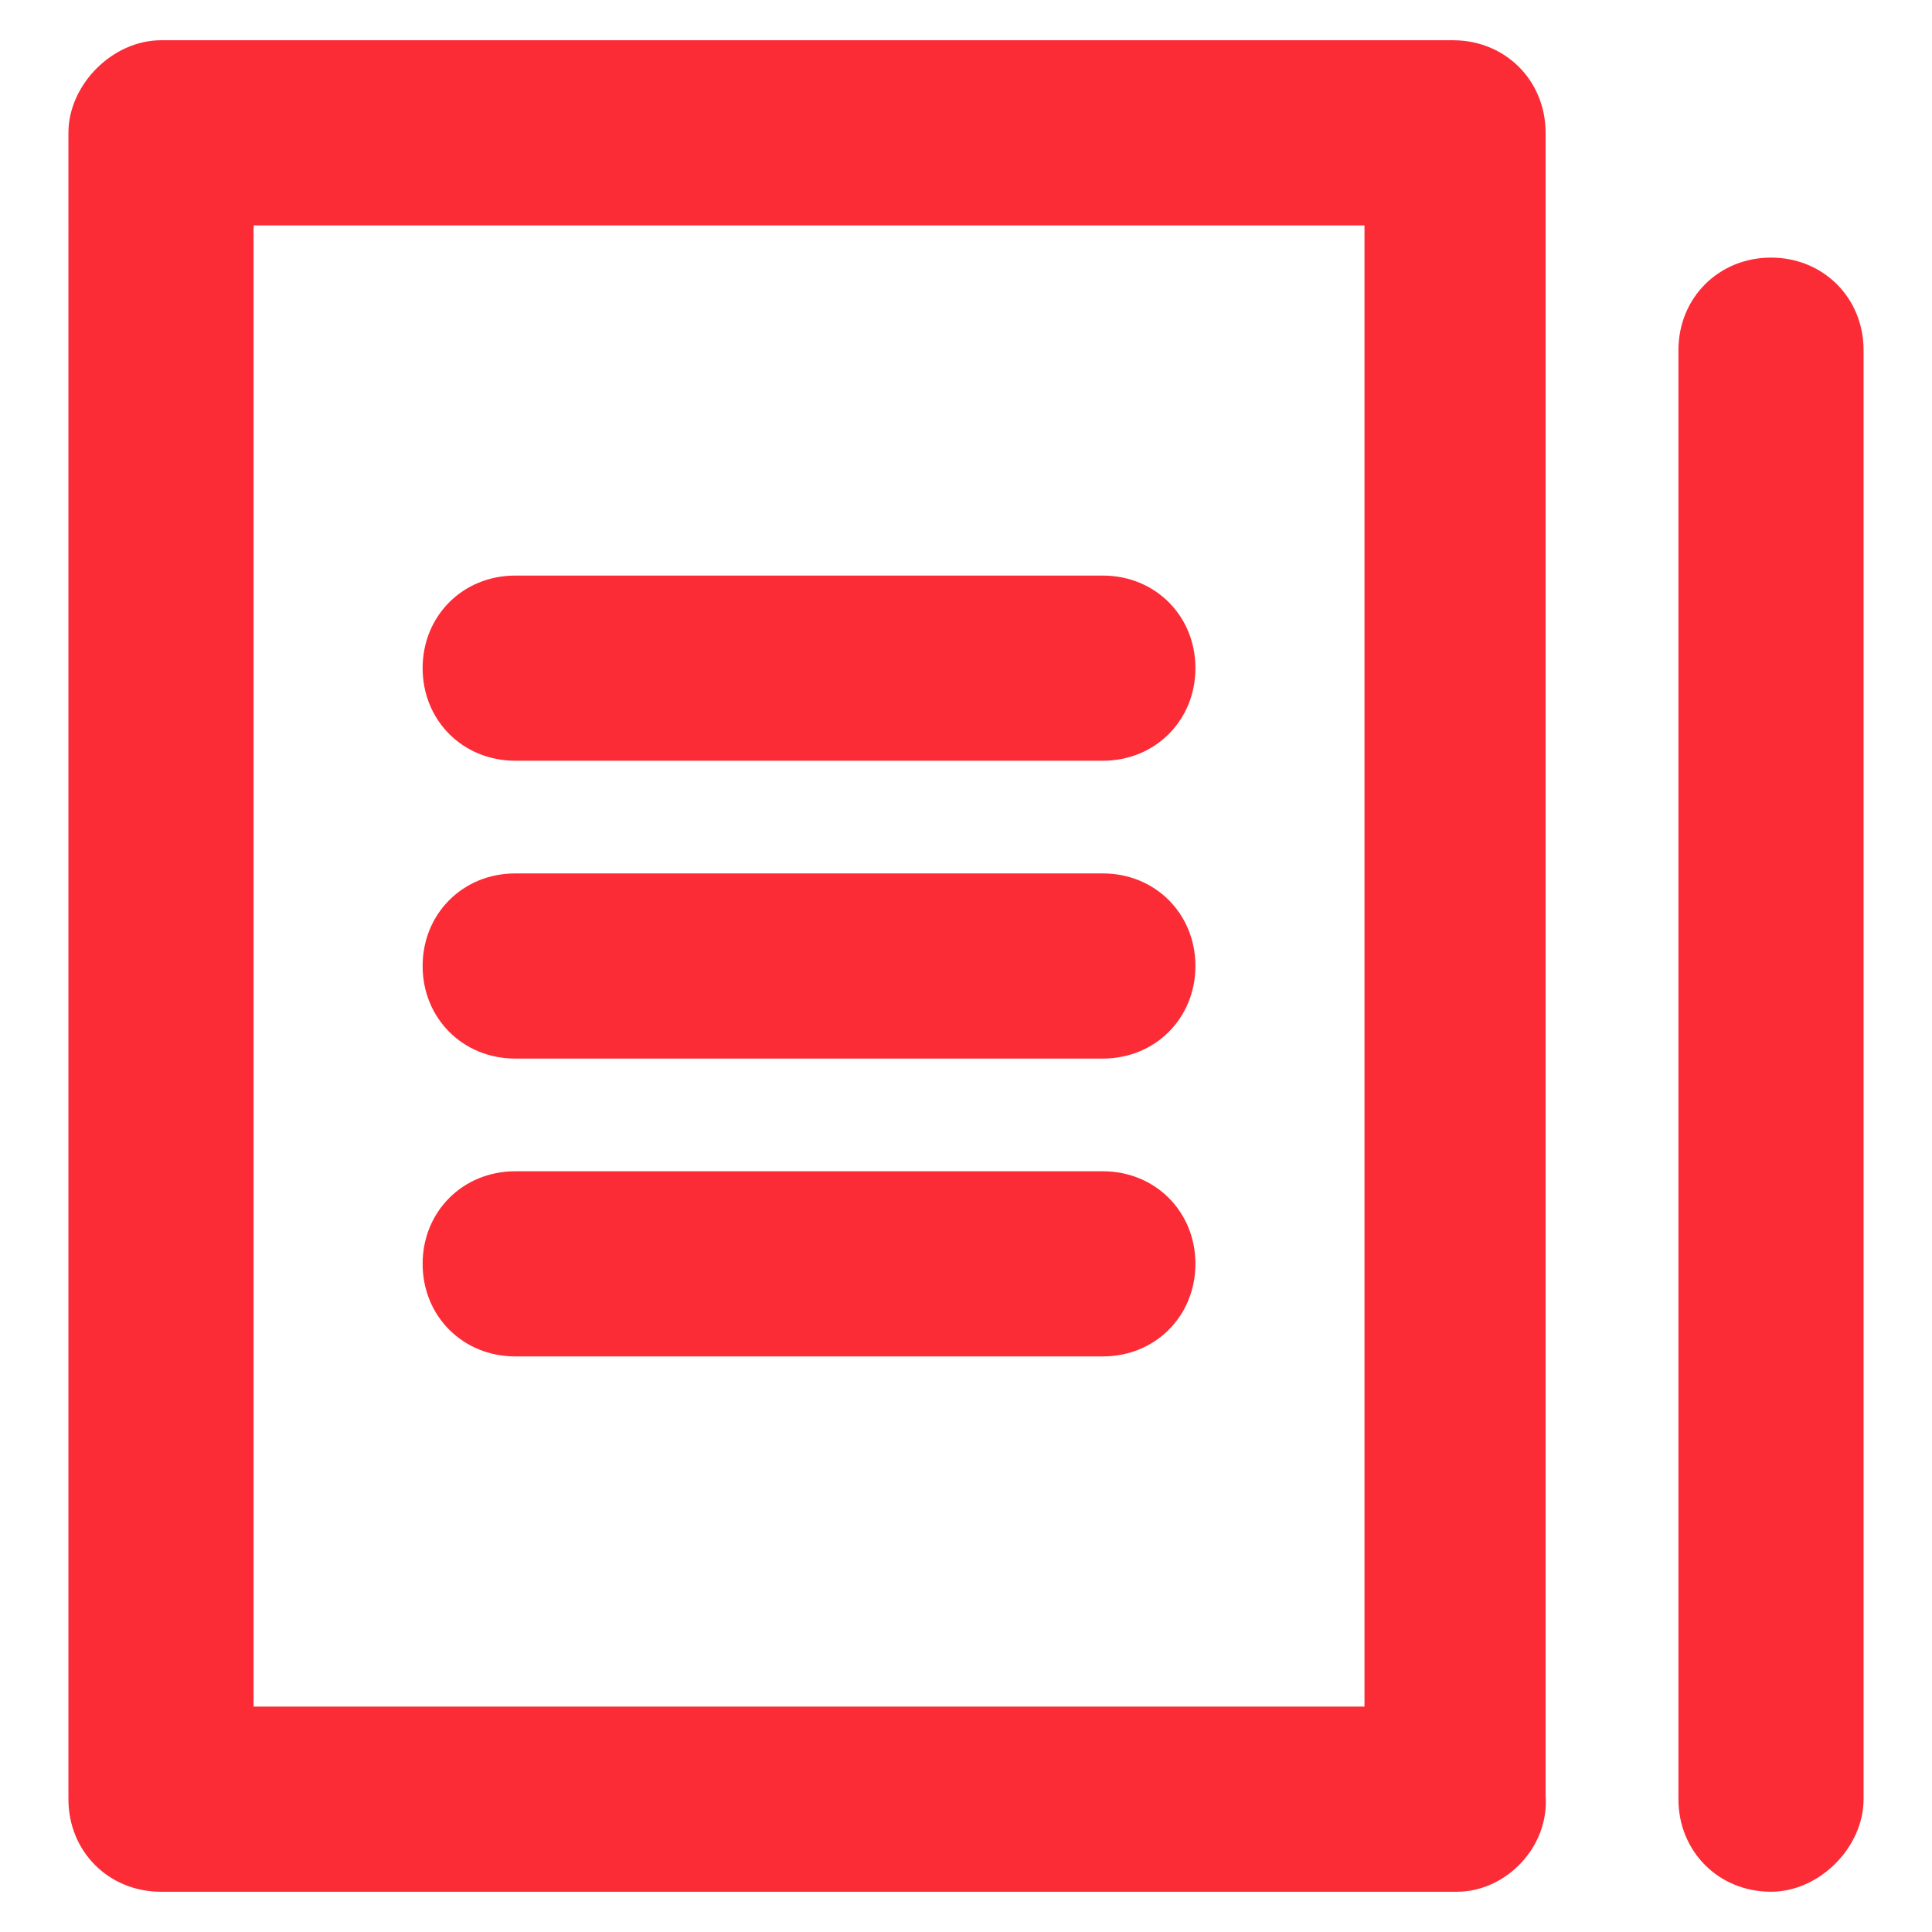
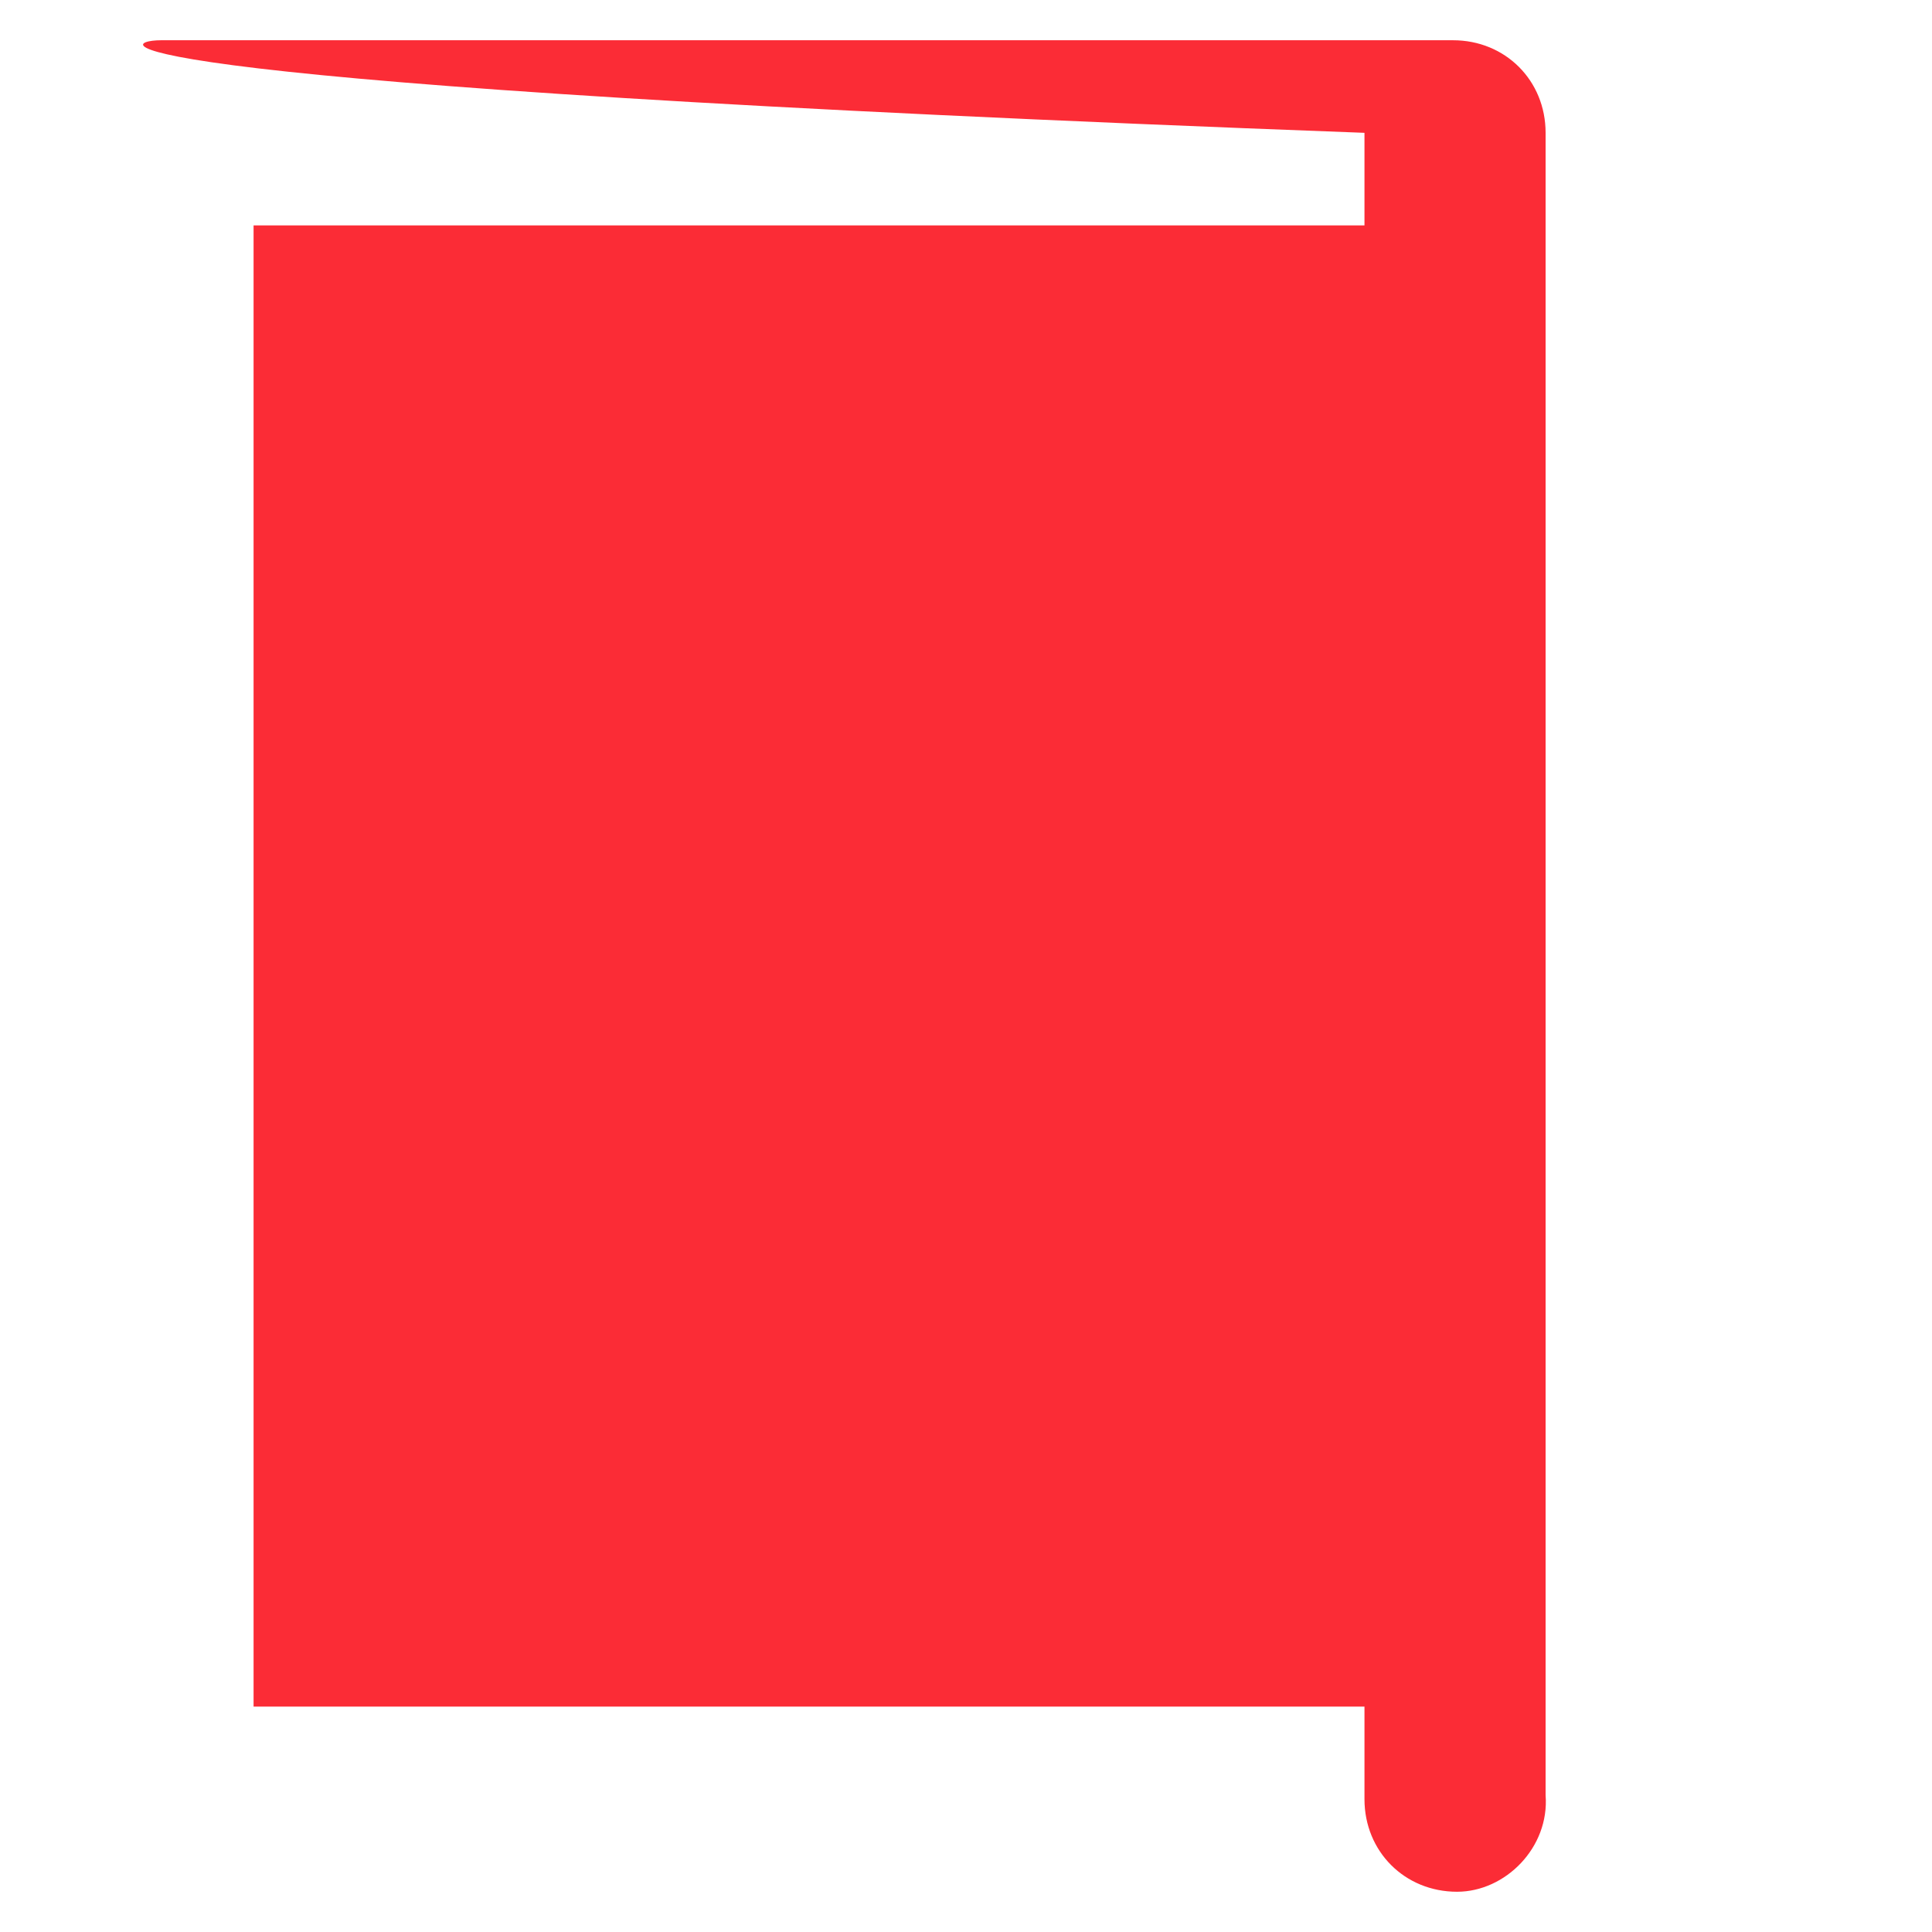
<svg xmlns="http://www.w3.org/2000/svg" version="1.1" id="Слой_1" x="0px" y="0px" viewBox="0 0 48 48" style="enable-background:new 0 0 48 48;" xml:space="preserve">
  <style type="text/css">.st0{fill:#FB2C36;}</style>
  <g>
    <g>
      <g>
        <path class="st0" d="M27.4,26.3H12.8c-1.3,0-2.3-1-2.3-2.3c0-1.3,1-2.3,2.3-2.3h14.6c1.3,0,2.3,1,2.3,2.3     C29.7,25.3,28.7,26.3,27.4,26.3z" />
      </g>
      <g>
        <path class="st0" d="M27.4,33.7H12.8c-1.3,0-2.3-1-2.3-2.3c0-1.3,1-2.3,2.3-2.3h14.6c1.3,0,2.3,1,2.3,2.3     C29.7,32.7,28.7,33.7,27.4,33.7z" />
      </g>
      <g>
-         <path class="st0" d="M27.4,18.9H12.8c-1.3,0-2.3-1-2.3-2.3s1-2.3,2.3-2.3h14.6c1.3,0,2.3,1,2.3,2.3S28.7,18.9,27.4,18.9z" />
-       </g>
+         </g>
    </g>
    <g>
-       <path class="st0" d="M36.2,47H4c-1.3,0-2.3-1-2.3-2.3V3.3C1.7,2.1,2.8,1,4,1h32.1c1.3,0,2.3,1,2.3,2.3v41.3    C38.5,45.9,37.4,47,36.2,47z M6.3,42.4h27.6V5.6H6.3V42.4z" />
+       <path class="st0" d="M36.2,47c-1.3,0-2.3-1-2.3-2.3V3.3C1.7,2.1,2.8,1,4,1h32.1c1.3,0,2.3,1,2.3,2.3v41.3    C38.5,45.9,37.4,47,36.2,47z M6.3,42.4h27.6V5.6H6.3V42.4z" />
    </g>
    <g>
-       <path class="st0" d="M44,47c-1.3,0-2.3-1-2.3-2.3v-36c0-1.3,1-2.3,2.3-2.3s2.3,1,2.3,2.3v36C46.3,45.9,45.2,47,44,47z" />
-     </g>
+       </g>
  </g>
</svg>